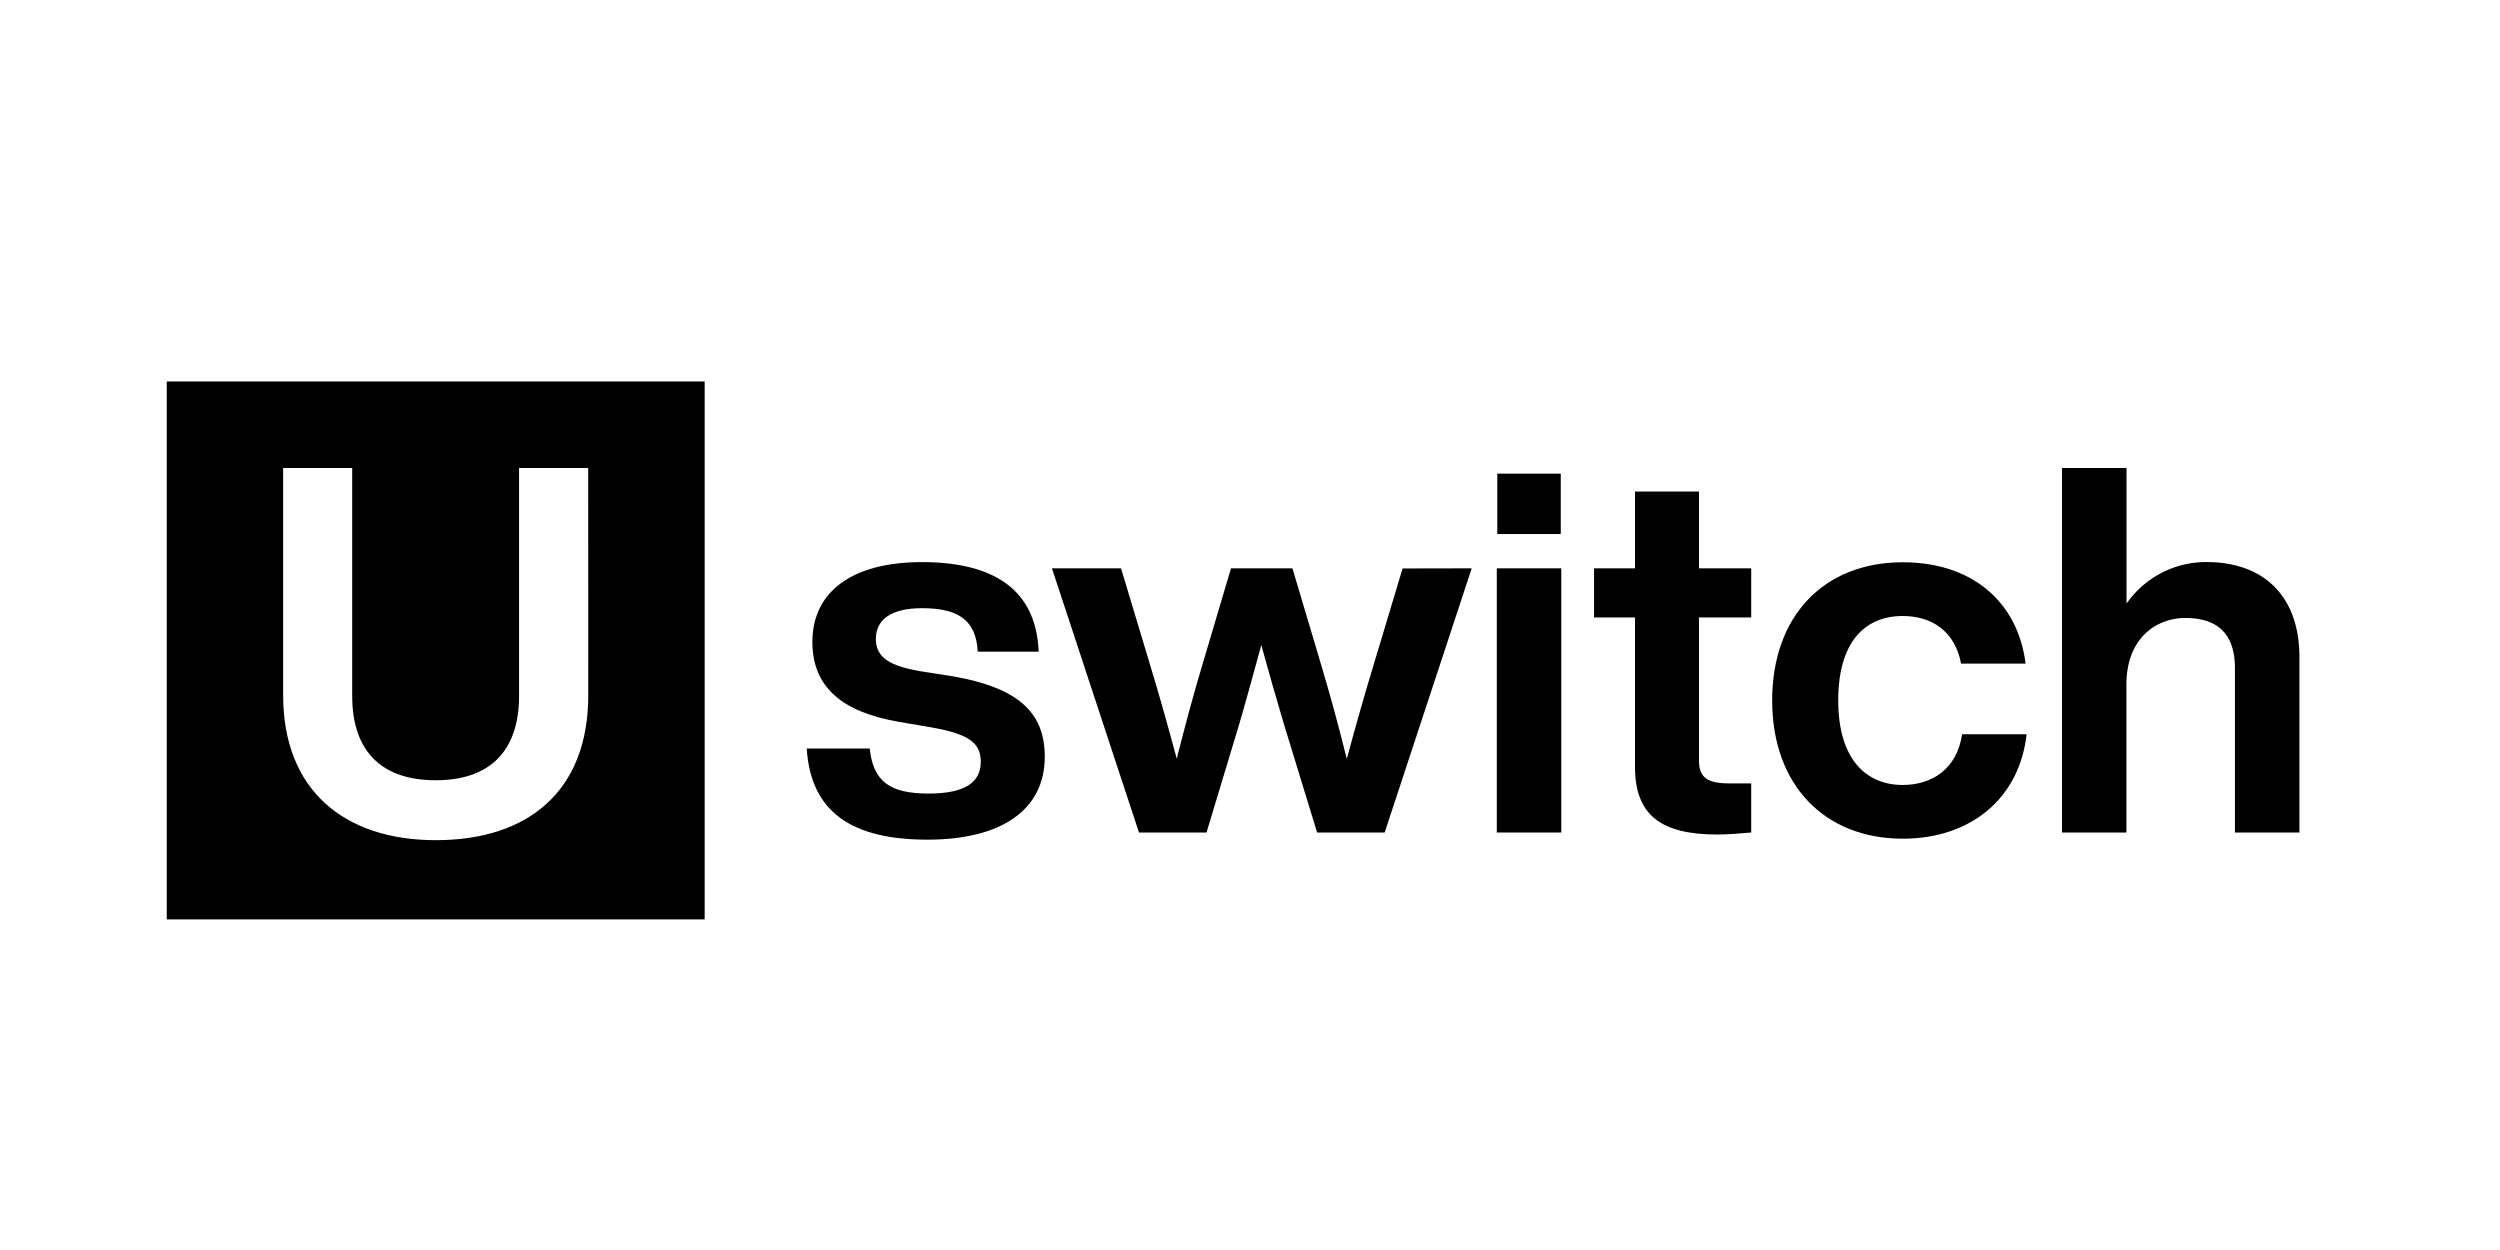
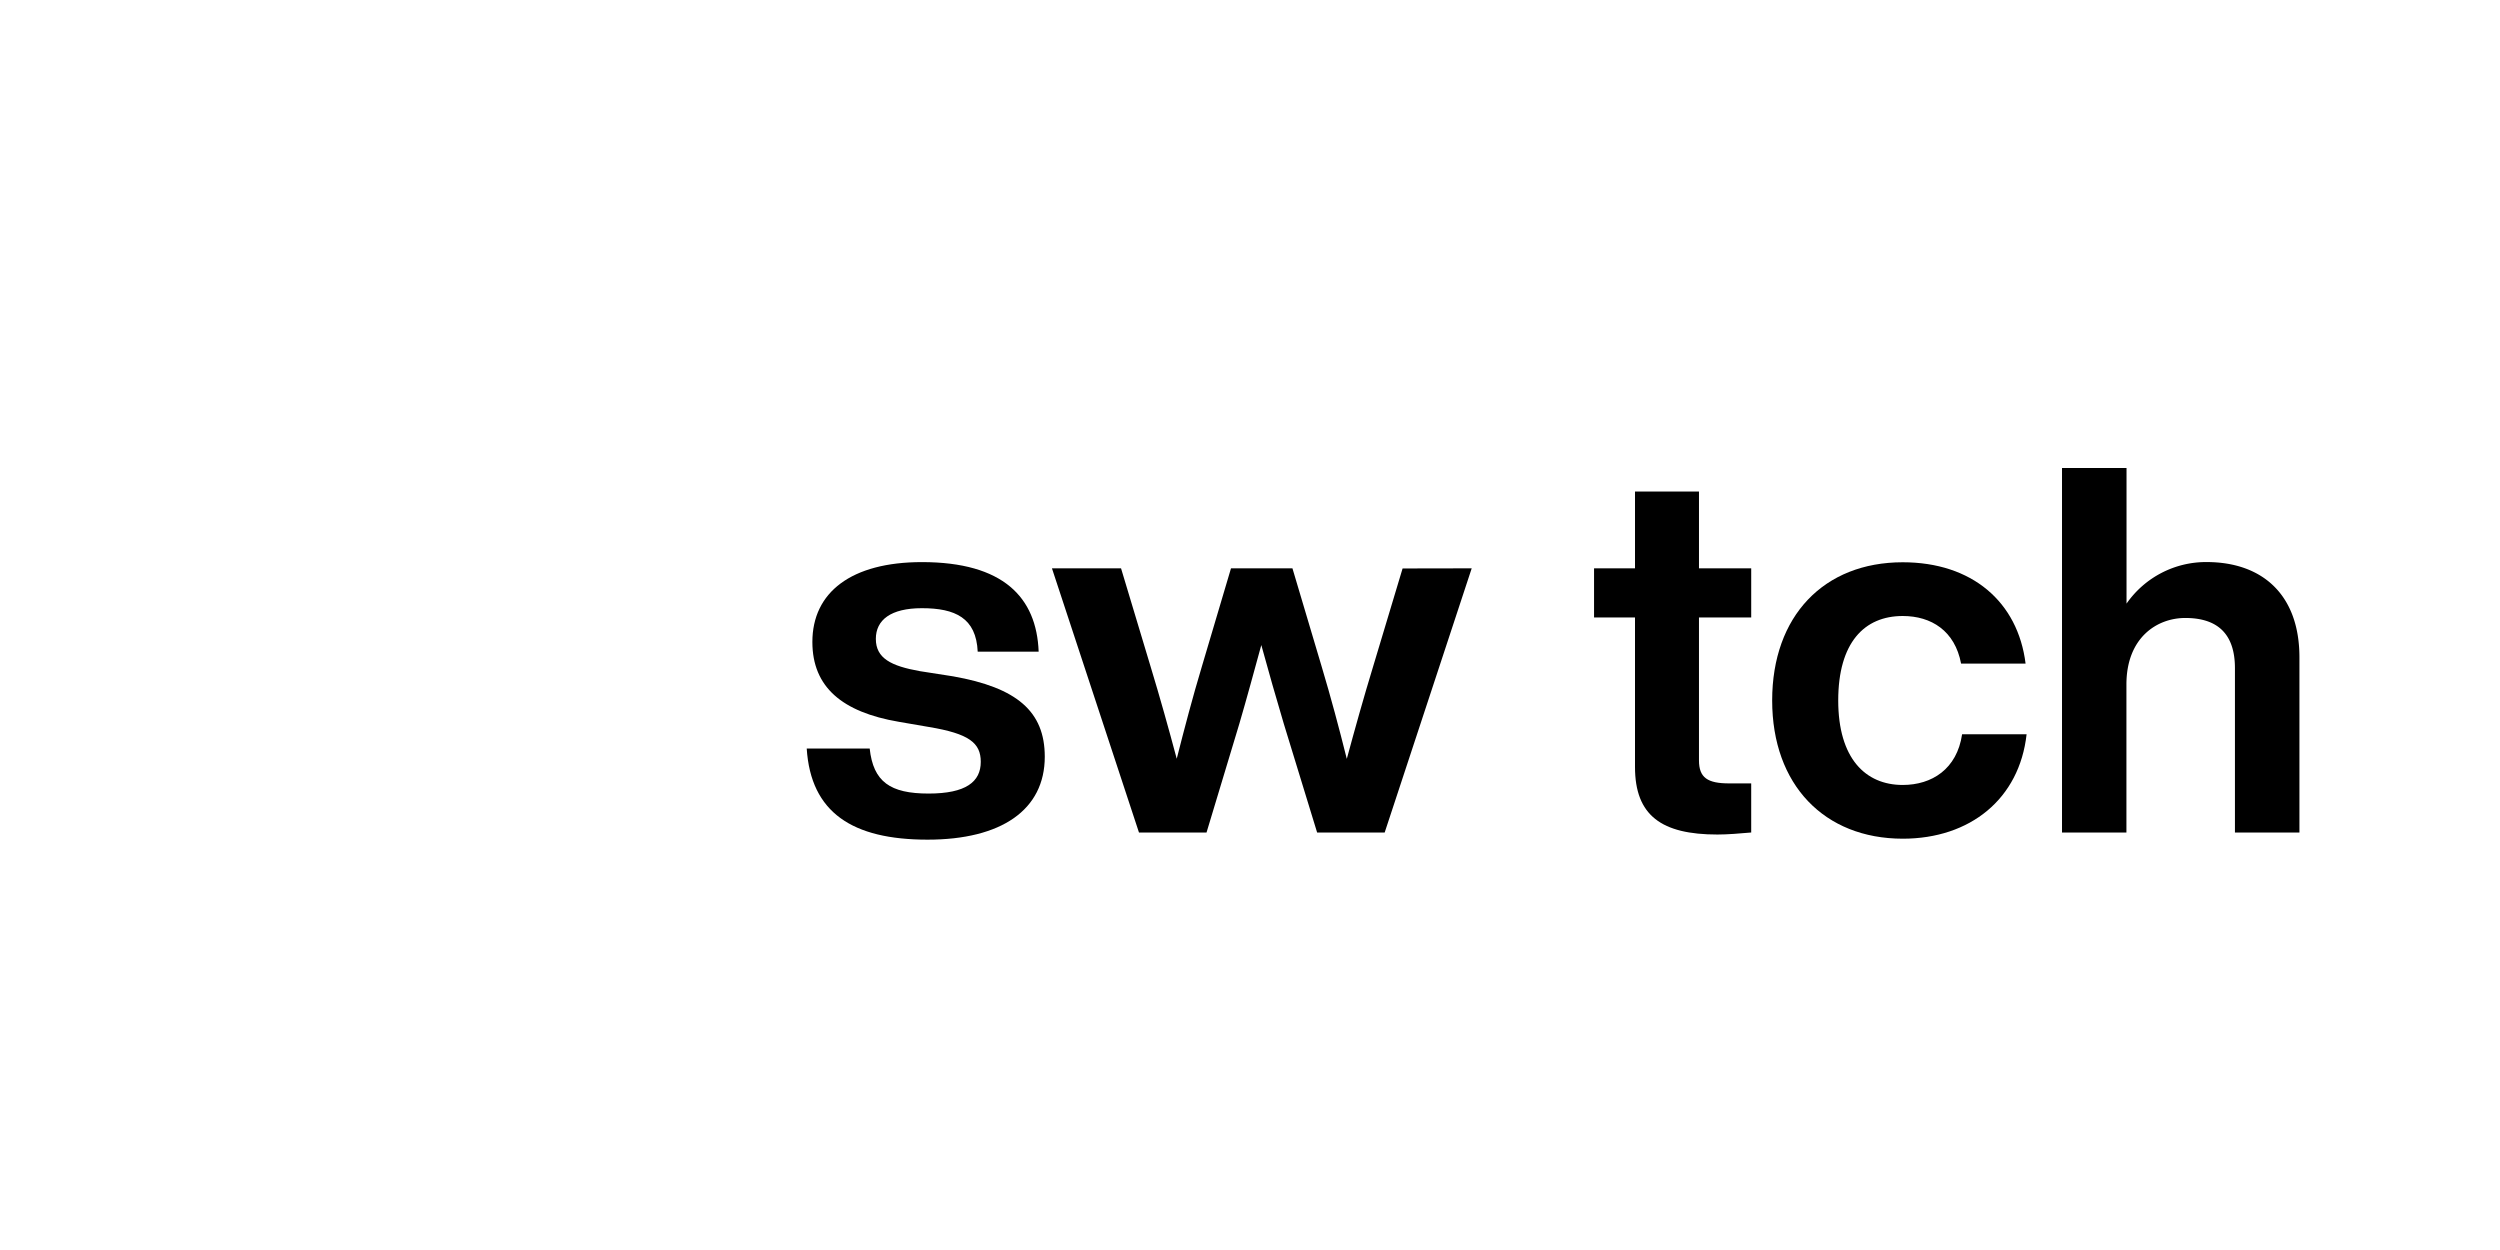
<svg xmlns="http://www.w3.org/2000/svg" height="300" viewBox="0 0 600 300" width="600">
  <path d="m0 0h600v300h-600z" fill="#fff" opacity="0" />
  <path d="m193.614 179.646h15.111c.86 7.983 4.914 10.808 14.132 10.808 8.967 0 12.528-2.825 12.528-7.615 0-4.546-2.825-6.76-12.4-8.356l-7.253-1.248c-13.632-2.332-20.761-8.35-20.761-19.164 0-11.918 9.355-19.165 26.293-19.165 19.532 0 27.521 8.476 28.014 21.5h-14.628c-.368-8.107-5.407-10.439-13.39-10.439-7.484 0-11.057 2.825-11.057 7.371 0 4.665 3.686 6.511 10.564 7.739l7.989 1.248c15.229 2.7 21.99 8.356 21.99 19.289 0 12.778-10.446 19.906-28.133 19.906-18.06 0-28.014-6.517-29-21.871z" />
  <path d="m353.21 136.4-20.886 63.4h-16.215l-7.988-26.068c-1.871-6.268-3.686-12.654-5.407-18.921-1.722 6.267-3.443 12.653-5.283 18.921l-7.864 26.068h-16.214l-20.886-63.4h16.583l7.128 23.7c2.207 7.253 4.3 14.743 6.236 22 1.871-7.371 3.811-14.743 6.025-22.114l7-23.593h14.743l7.028 23.624c2.208 7.371 4.179 14.743 6.018 22.114 1.965-7.253 4.054-14.743 6.268-22l7.122-23.7z" />
-   <path d="m359.228 136.4h15.479v63.4h-15.479zm.125-22.726h15.229v14.494h-15.229z" />
  <path d="m407.753 148.19v34.3c0 4.178 2.089 5.526 7.253 5.526h5.282v11.784c-2.825.243-5.65.487-8.107.487-13.4 0-19.782-4.541-19.782-16.215v-35.882h-9.828v-11.79h9.829v-18.432h15.354v18.432h12.535v11.79z" />
  <path d="m425.321 168.115c0-20.274 12.411-33.171 31.332-33.171 16.583 0 27.64 9.46 29.486 24.322h-15.479c-1.478-7.858-7.128-11.425-14.007-11.425-9.218 0-15.479 6.392-15.479 20.274s6.511 20.275 15.479 20.275c7 0 13.021-3.811 14.25-12.167h15.479c-1.715 15.478-13.514 25.064-29.729 25.064-18.8-.019-31.332-12.916-31.332-33.172z" />
  <path d="m551.864 157.775v42.025h-15.479v-39.443c0-8.107-4.053-12.042-11.917-12.042-6.755 0-14.126 4.671-14.126 15.971v35.514h-15.46v-87.482h15.485v32.554a23.242 23.242 0 0 1 19.289-9.978c13.246.031 22.208 7.77 22.208 22.881z" />
-   <path d="m40.024 91.557v129.094h129.093v-129.094zm101.161 75.311c0 22.732-14.132 34.774-36.614 34.774-21.99 0-36.614-12.042-36.614-34.774v-54.556h16.57v54.674c0 13.758 7.484 20.275 20.025 20.275s20.025-6.517 20.025-20.275v-54.674h16.589z" />
</svg>